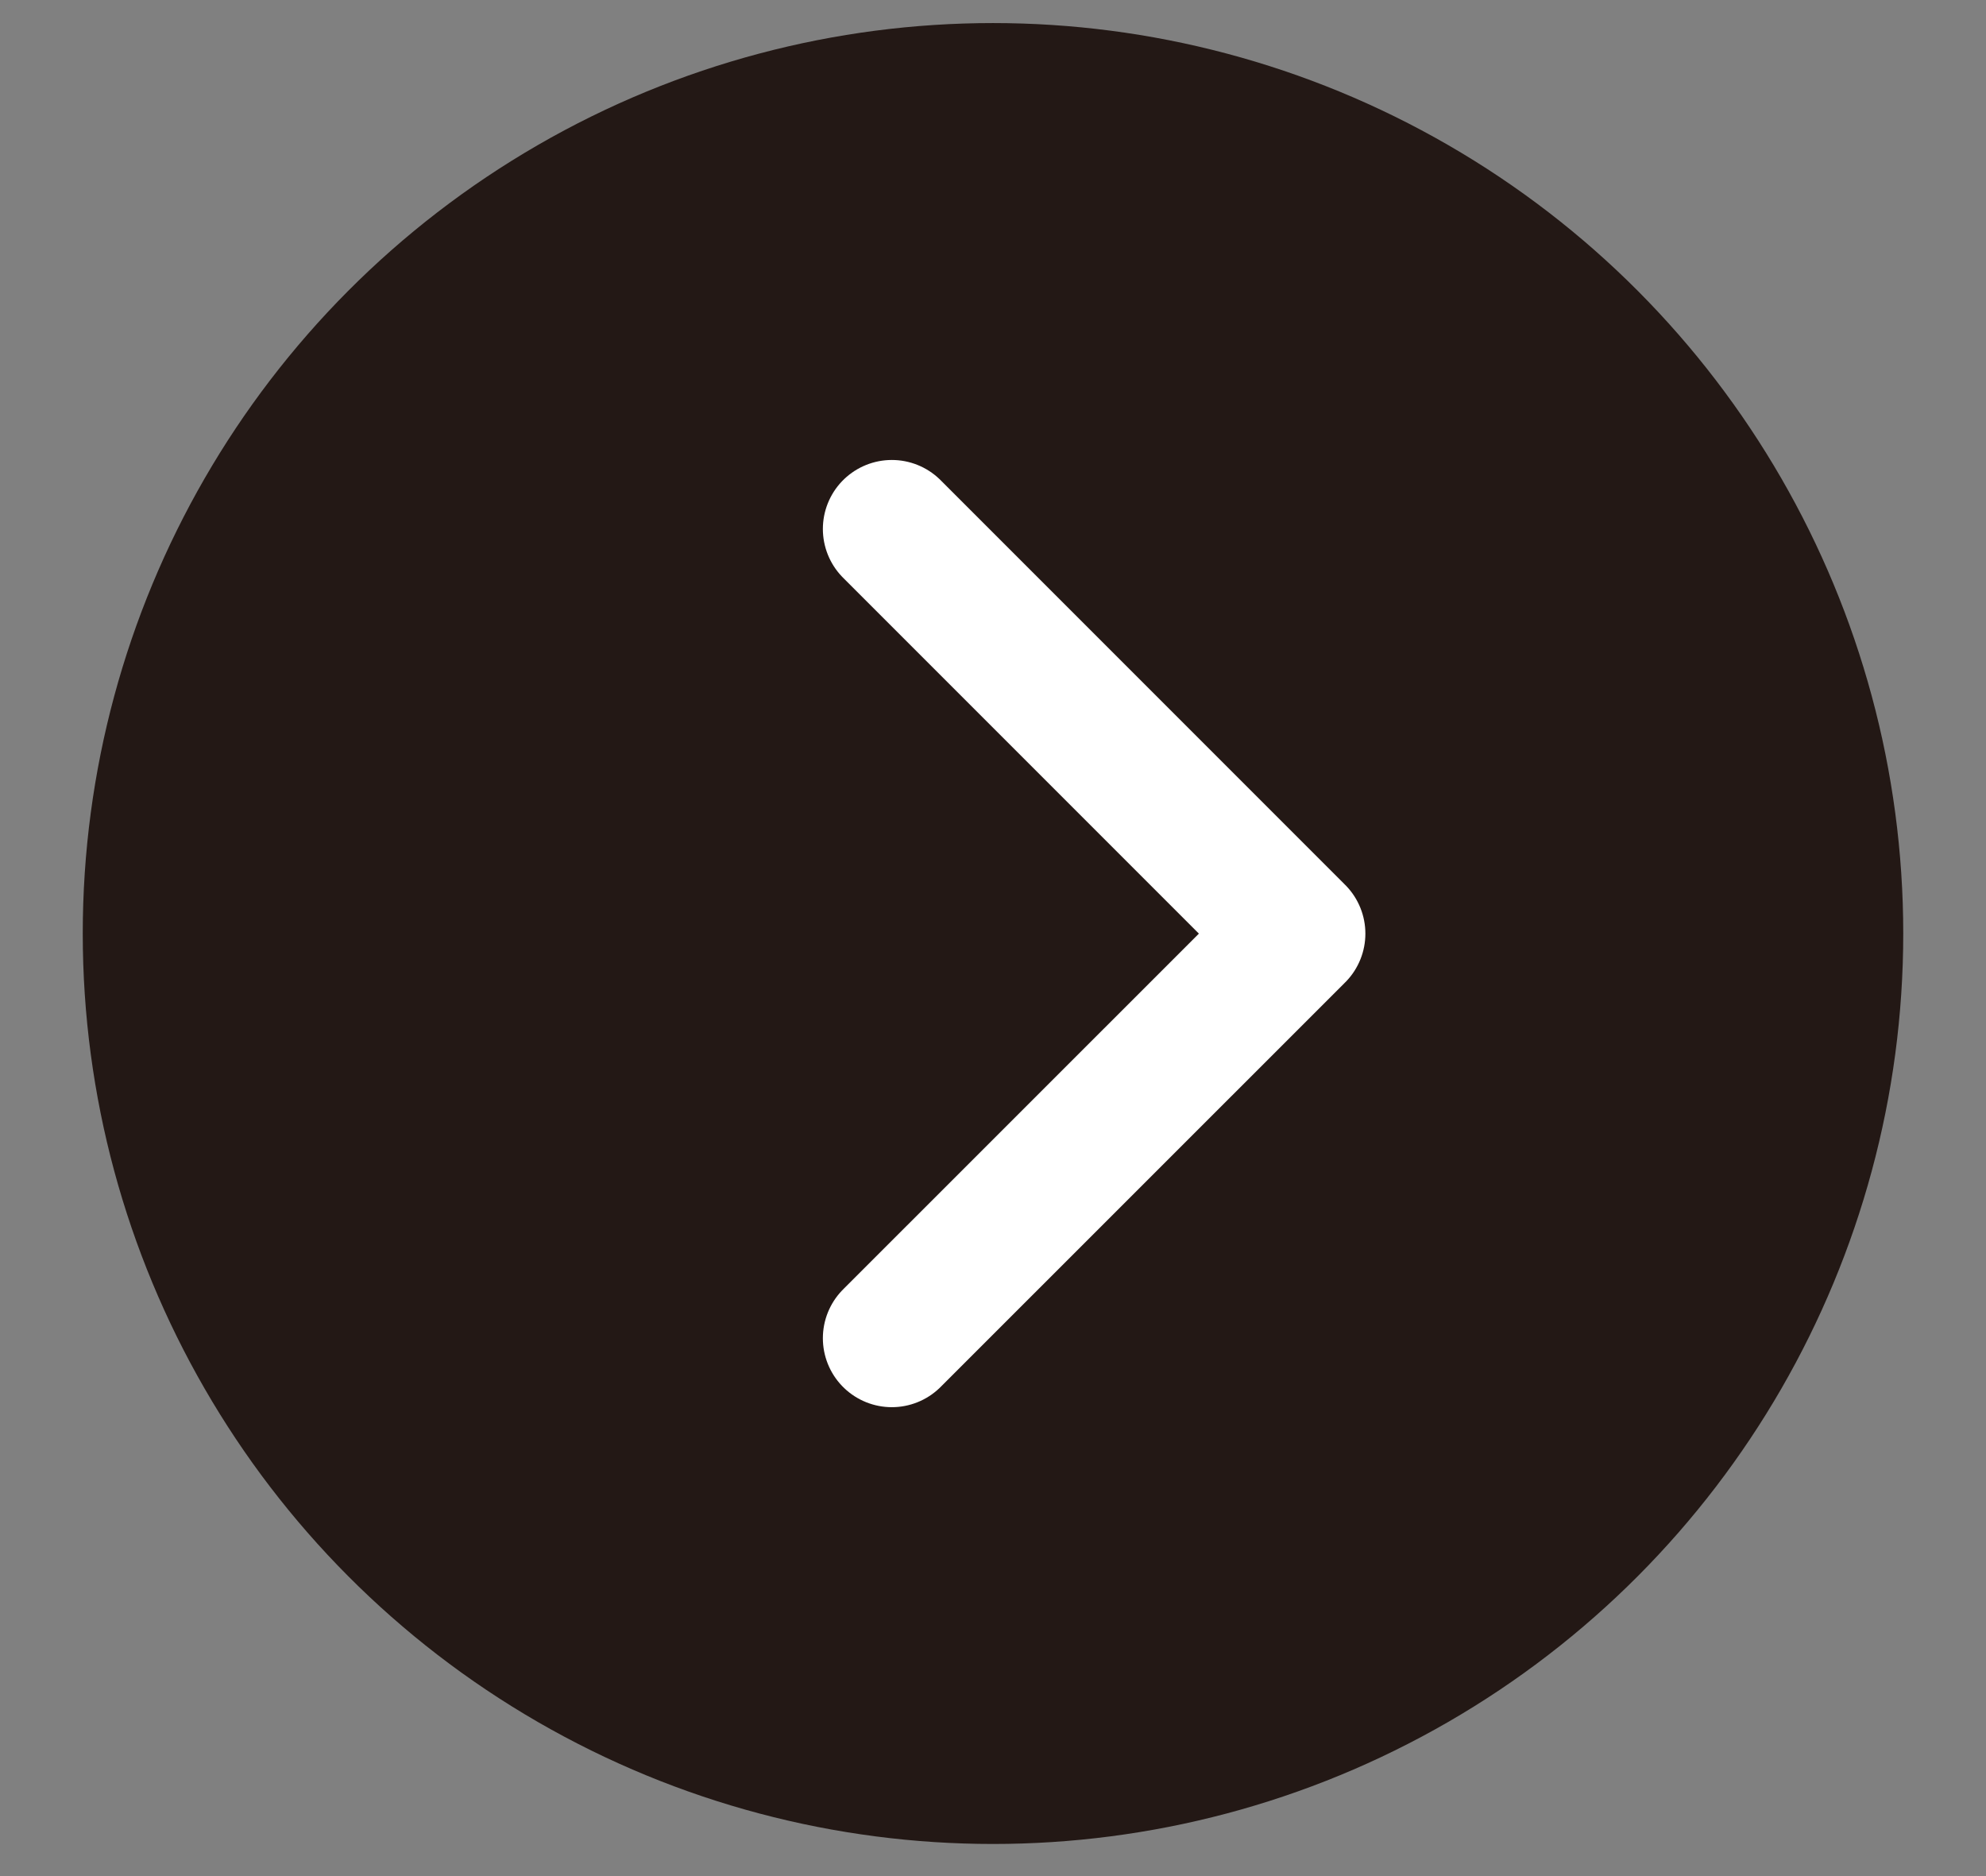
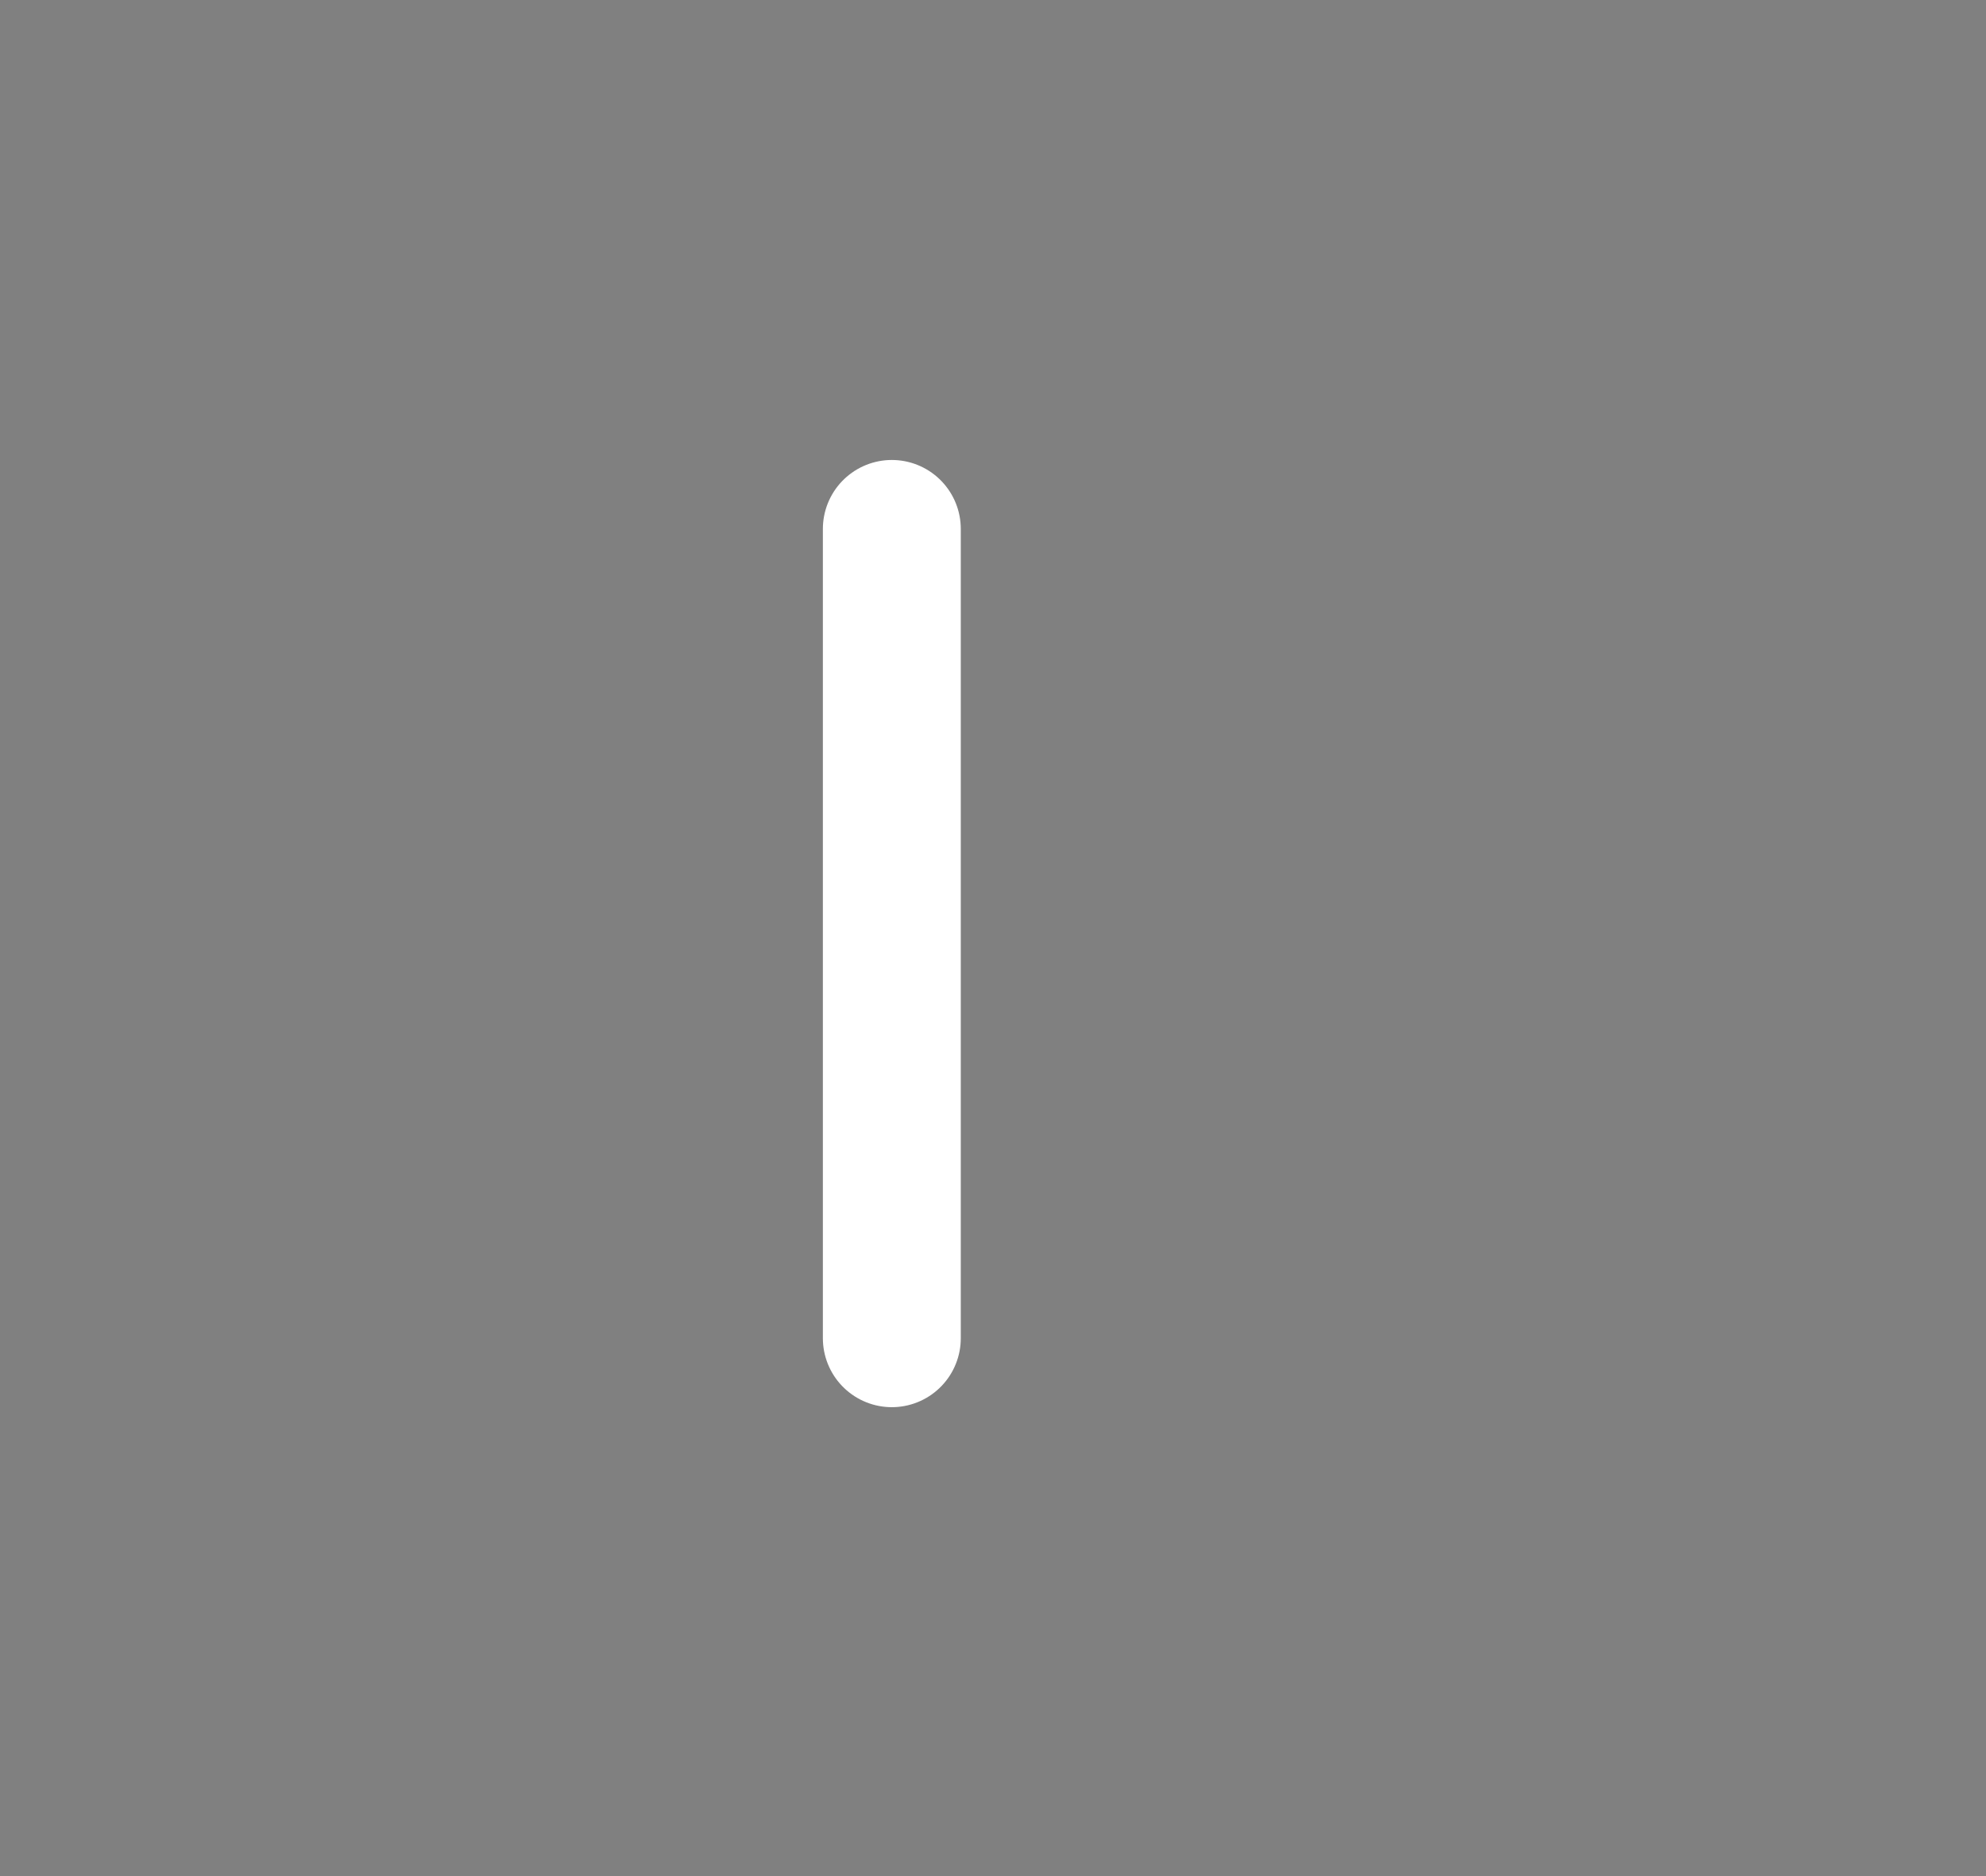
<svg xmlns="http://www.w3.org/2000/svg" width="18" height="17" viewBox="0 0 18 17" fill="none">
  <rect x="0" y="0" width="18" height="17" fill="#808080" stroke="none" />
-   <circle cx="9" cy="8.459" r="8.25" fill="#231815" />
-   <path d="M8.083 12.126L11.75 8.46L8.083 4.793" stroke="white" stroke-width="1.25" stroke-linecap="round" stroke-linejoin="round" />
+   <path d="M8.083 12.126L8.083 4.793" stroke="white" stroke-width="1.25" stroke-linecap="round" stroke-linejoin="round" />
</svg>